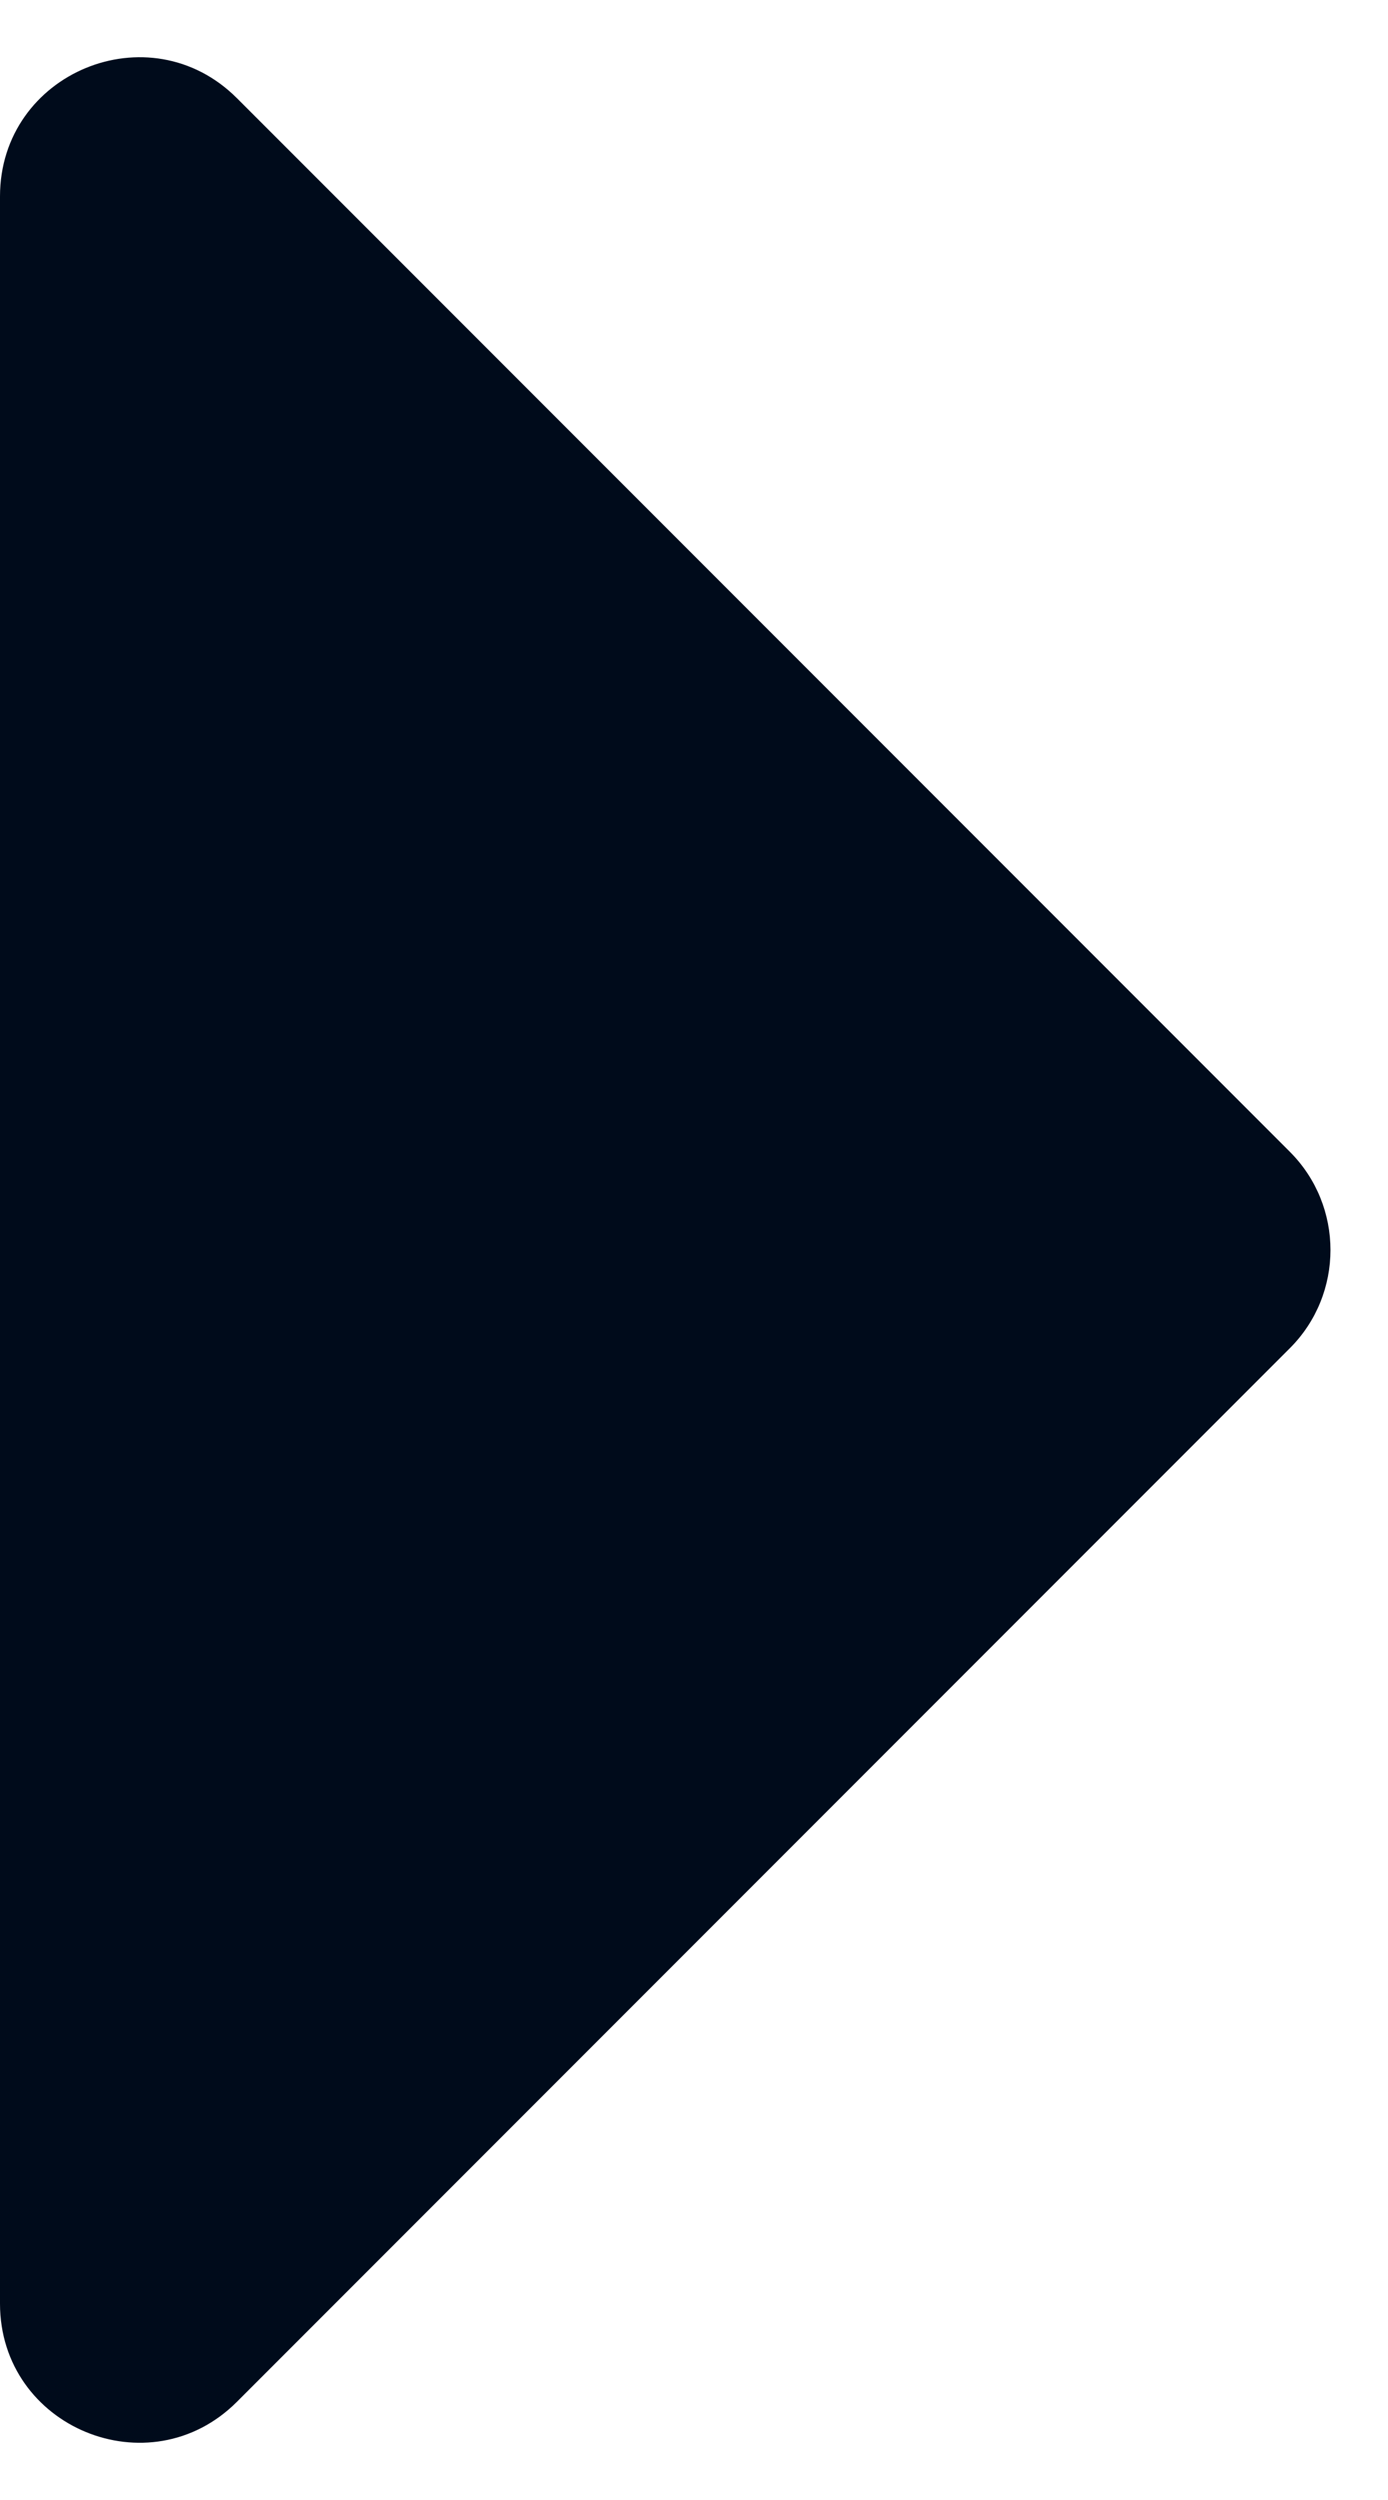
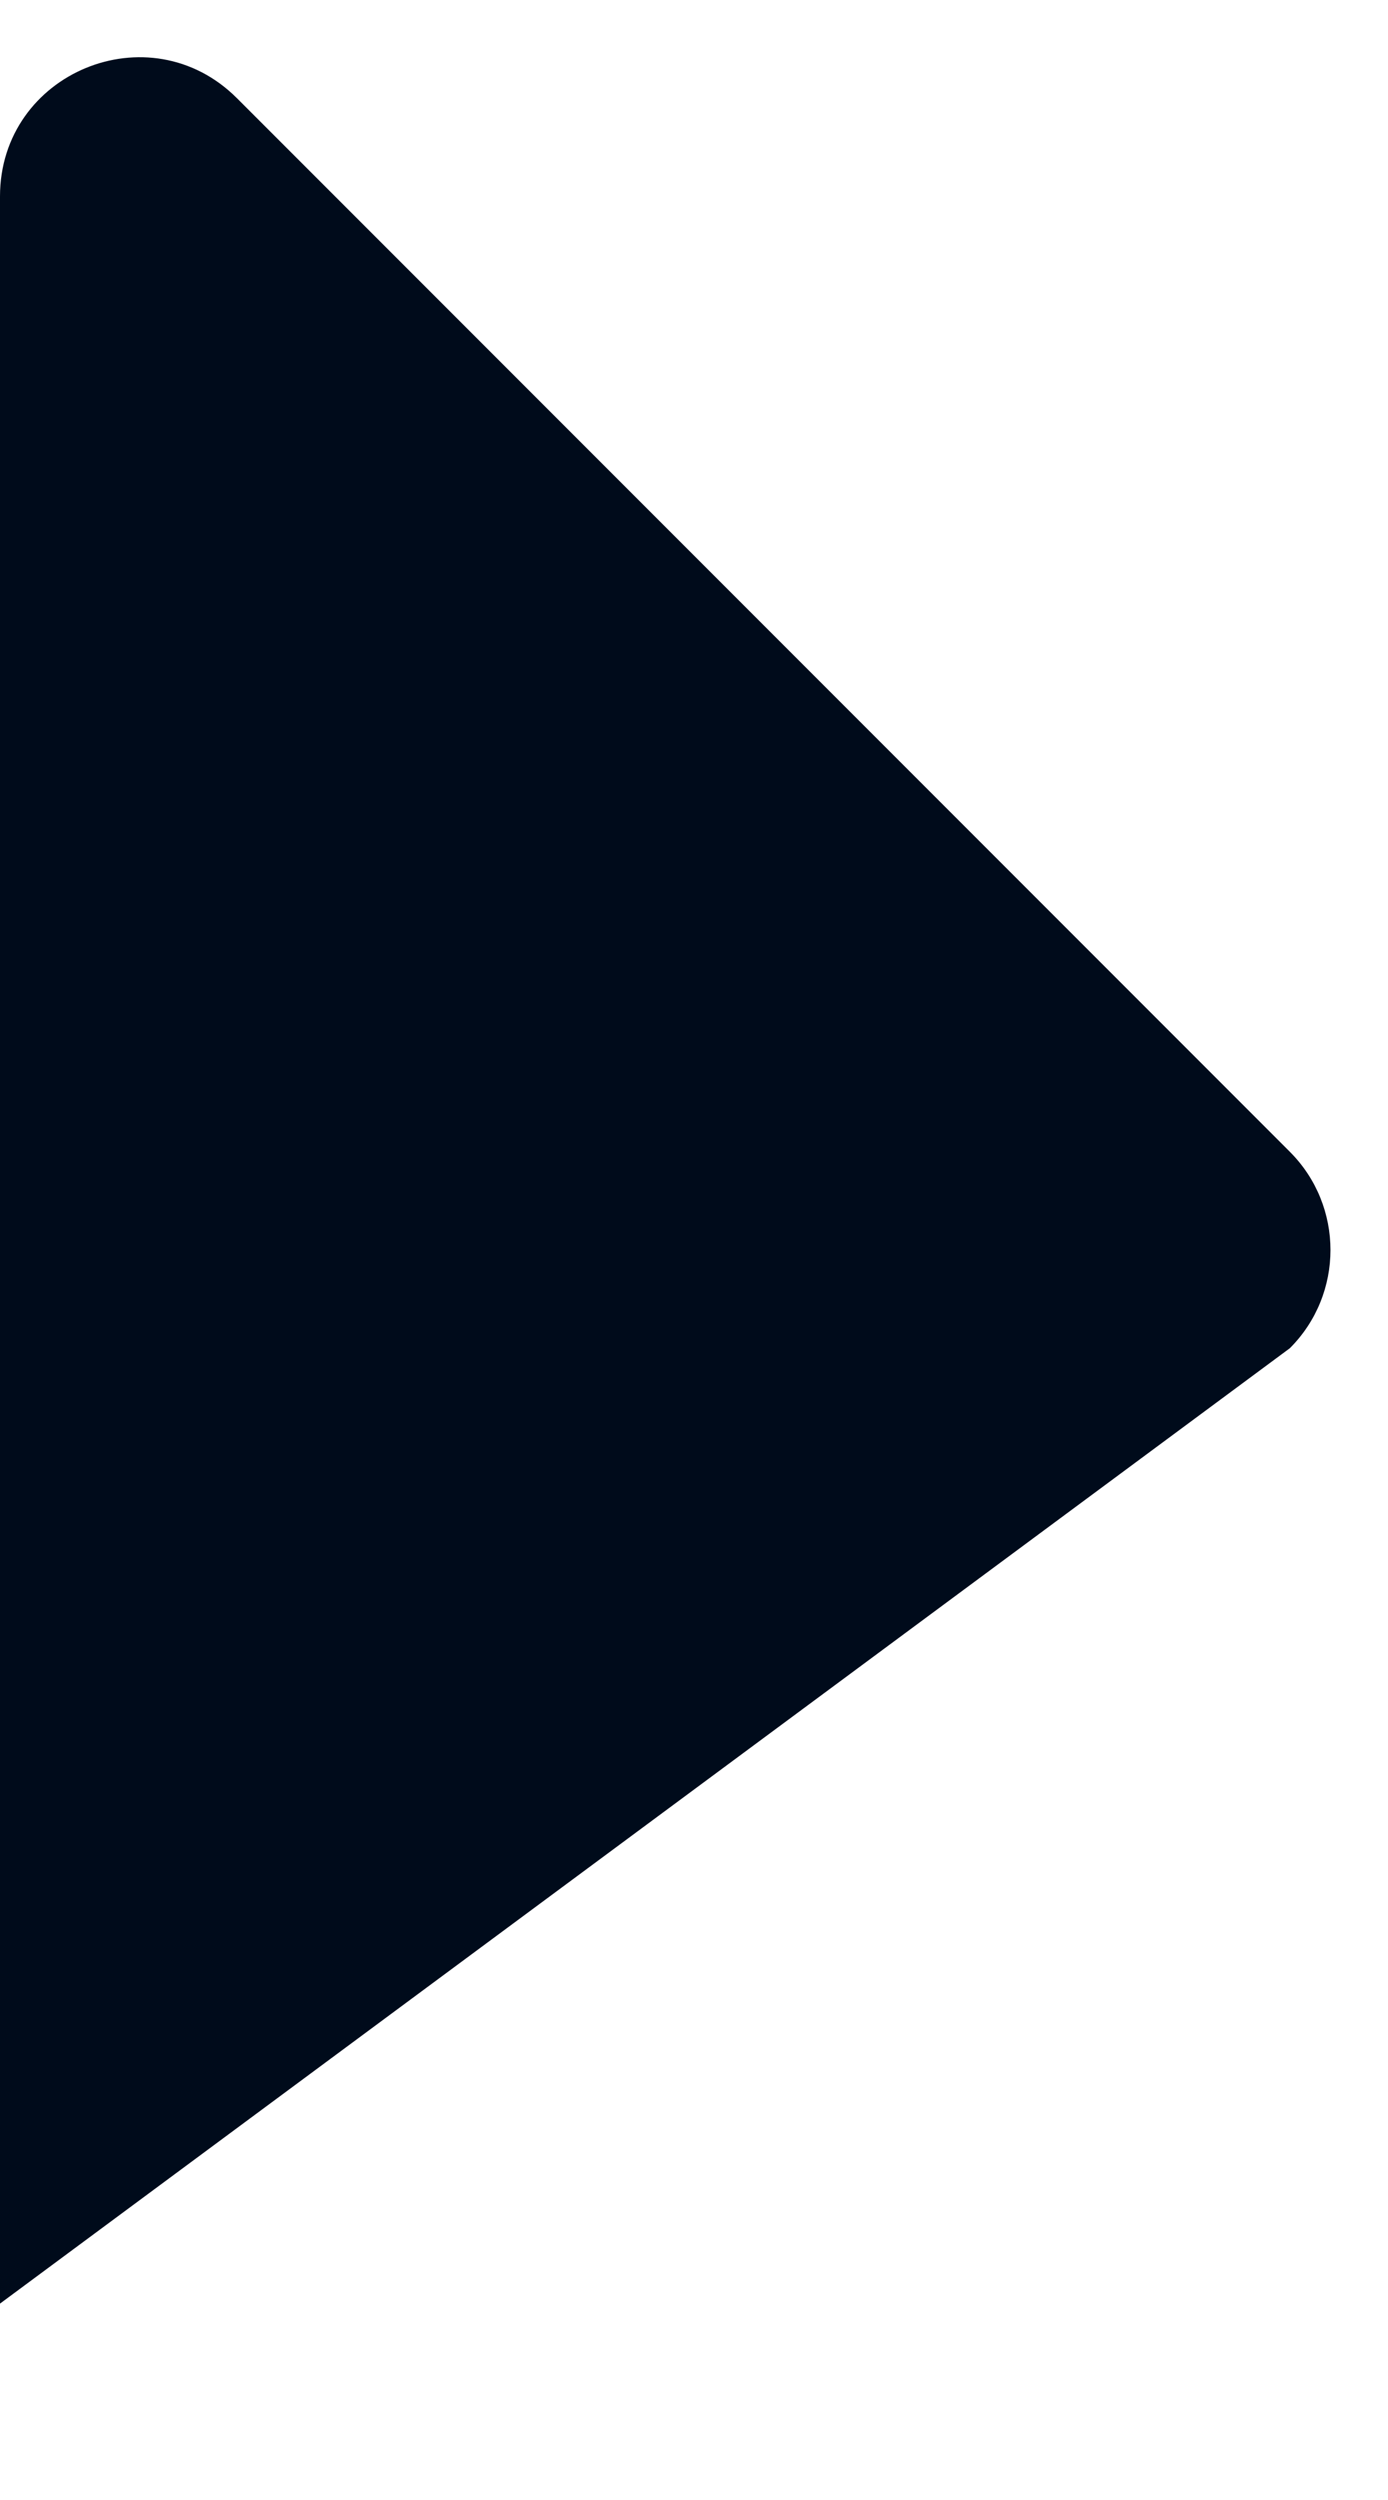
<svg xmlns="http://www.w3.org/2000/svg" width="10" height="18" viewBox="0 0 10 18" fill="none">
-   <path d="M9.293 9.707C9.683 9.317 9.683 8.683 9.293 8.293L1.707 0.707C1.077 0.077 -8.07642e-07 0.523 -7.68699e-07 1.414L-1.05529e-07 16.586C-6.65859e-08 17.477 1.077 17.923 1.707 17.293L9.293 9.707Z" fill="#000B1B" />
+   <path d="M9.293 9.707C9.683 9.317 9.683 8.683 9.293 8.293L1.707 0.707C1.077 0.077 -8.07642e-07 0.523 -7.68699e-07 1.414L-1.05529e-07 16.586L9.293 9.707Z" fill="#000B1B" />
</svg>